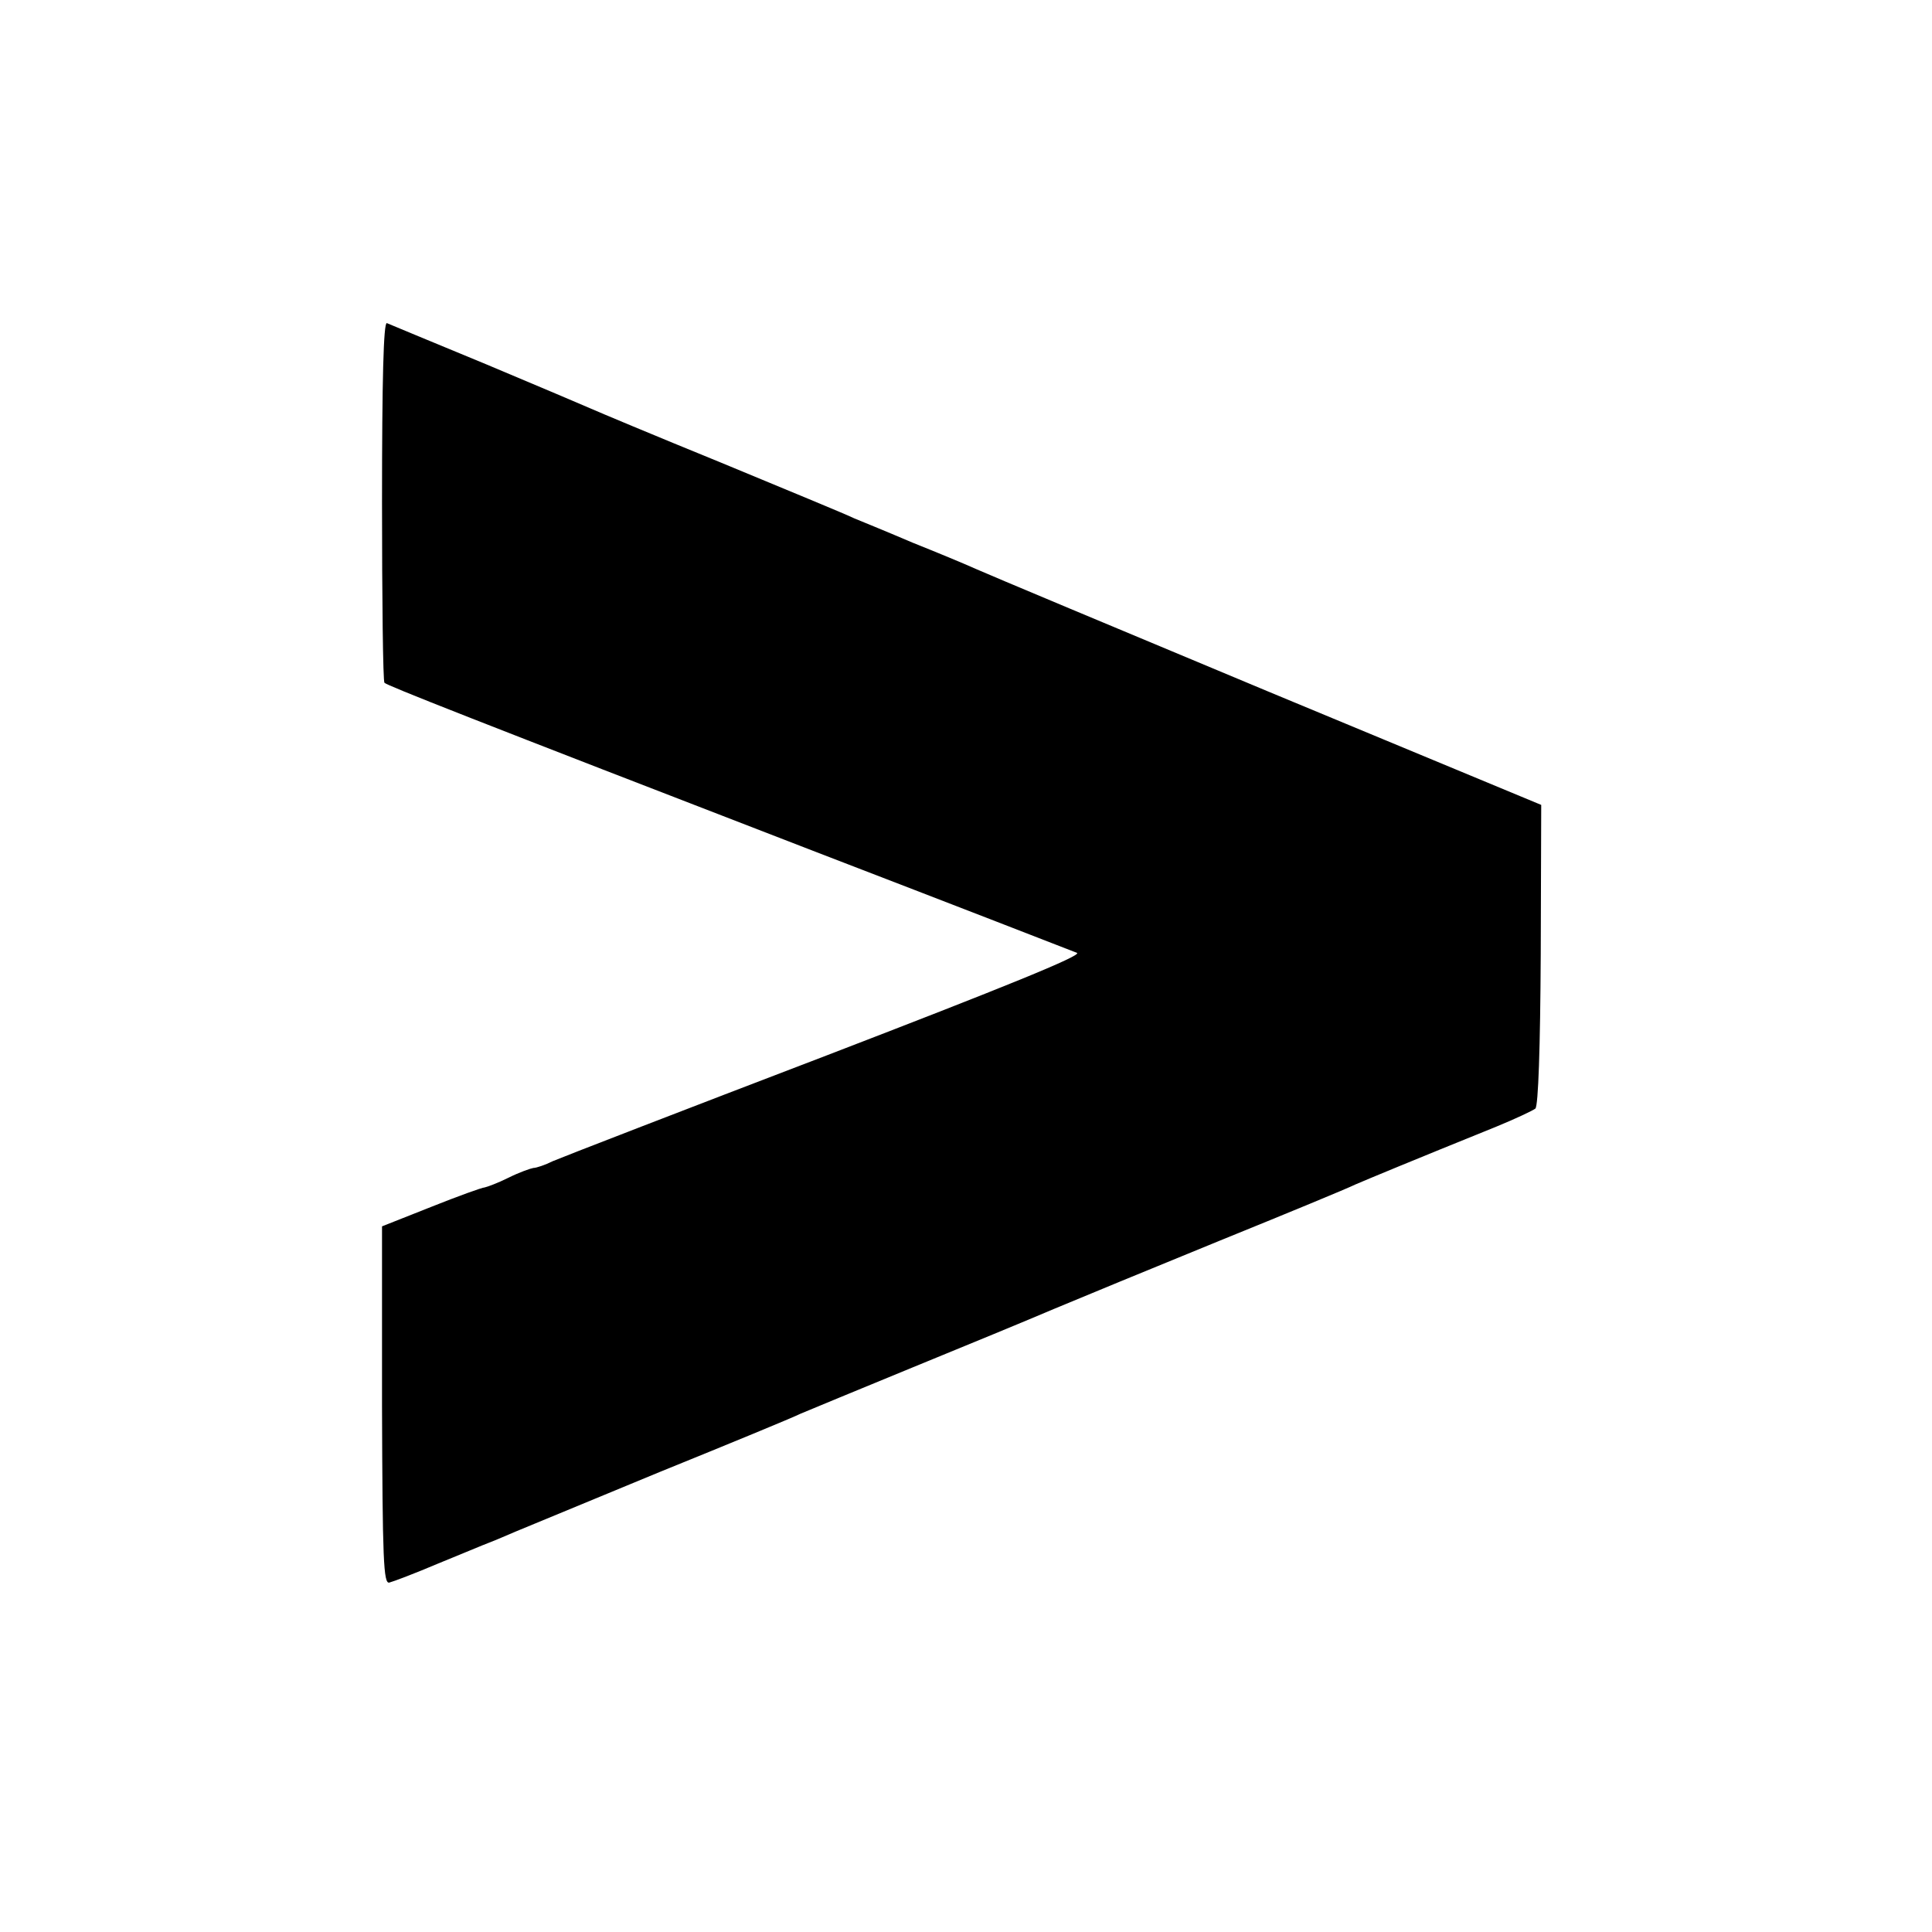
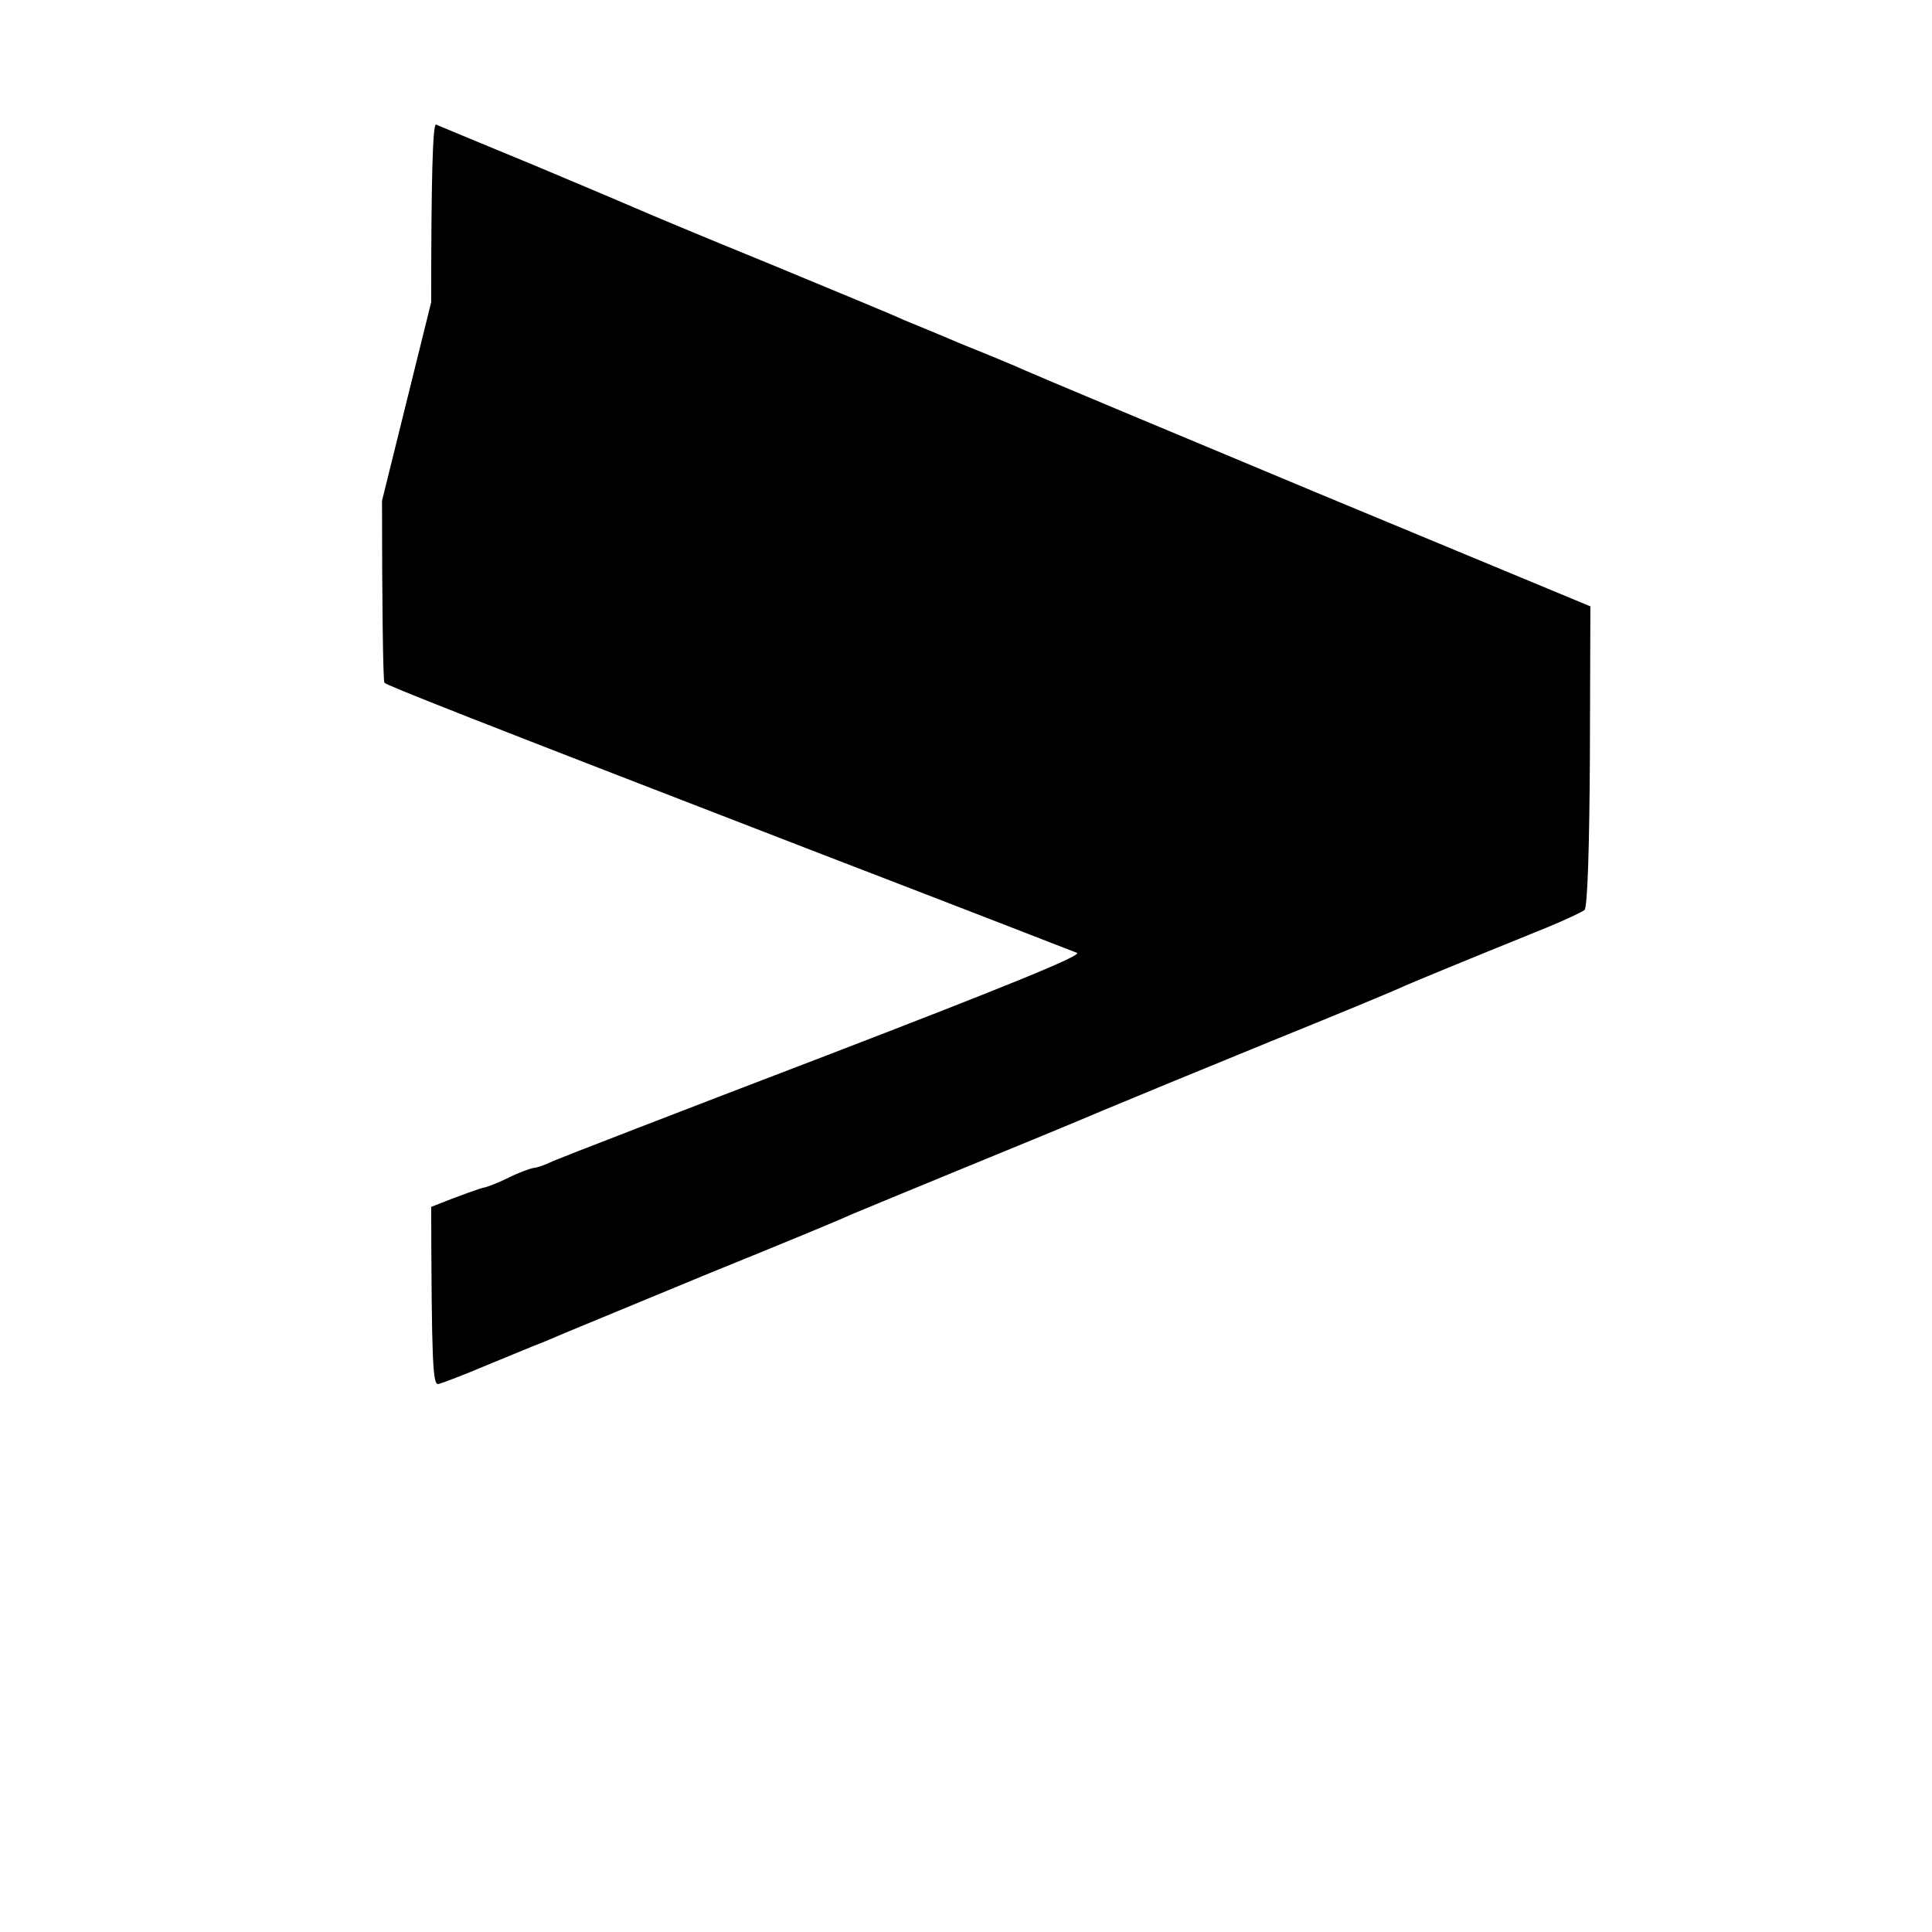
<svg xmlns="http://www.w3.org/2000/svg" version="1.0" width="397pt" height="397pt" viewBox="0 0 397 397" preserveAspectRatio="xMidYMid meet">
  <g transform="translate(0,397) scale(0.1,-0.1)" fill="#000000" stroke="none">
-     <path d="M785 2941 c0 -203 2 -372 5 -374 6 -6 173 -72 885 -347 286 -110 528 -204 538 -208 12 -5 -151 -71 -515 -211 -293 -112 -546 -210 -562 -217 -16 -8 -34 -14 -40 -14 -6 -1 -29 -9 -51 -20 -22 -11 -44 -19 -49 -20 -5 0 -55 -18 -110 -40 l-101 -40 0 -368 c1 -318 3 -367 15 -364 8 2 53 19 100 39 47 19 94 39 105 43 11 4 36 15 55 23 19 8 152 63 295 122 143 58 274 112 290 120 17 7 120 50 230 95 110 45 241 99 290 120 50 21 203 84 340 140 138 56 264 108 280 116 28 12 112 47 290 119 39 16 75 33 80 37 6 6 10 125 11 316 l1 308 -561 233 c-309 129 -579 242 -601 252 -22 10 -80 34 -130 54 -49 21 -103 43 -120 50 -16 8 -140 59 -275 115 -135 55 -254 105 -265 110 -11 5 -108 46 -215 91 -107 44 -200 83 -205 85 -7 3 -10 -119 -10 -365z" />
+     <path d="M785 2941 c0 -203 2 -372 5 -374 6 -6 173 -72 885 -347 286 -110 528 -204 538 -208 12 -5 -151 -71 -515 -211 -293 -112 -546 -210 -562 -217 -16 -8 -34 -14 -40 -14 -6 -1 -29 -9 -51 -20 -22 -11 -44 -19 -49 -20 -5 0 -55 -18 -110 -40 c1 -318 3 -367 15 -364 8 2 53 19 100 39 47 19 94 39 105 43 11 4 36 15 55 23 19 8 152 63 295 122 143 58 274 112 290 120 17 7 120 50 230 95 110 45 241 99 290 120 50 21 203 84 340 140 138 56 264 108 280 116 28 12 112 47 290 119 39 16 75 33 80 37 6 6 10 125 11 316 l1 308 -561 233 c-309 129 -579 242 -601 252 -22 10 -80 34 -130 54 -49 21 -103 43 -120 50 -16 8 -140 59 -275 115 -135 55 -254 105 -265 110 -11 5 -108 46 -215 91 -107 44 -200 83 -205 85 -7 3 -10 -119 -10 -365z" />
  </g>
</svg>